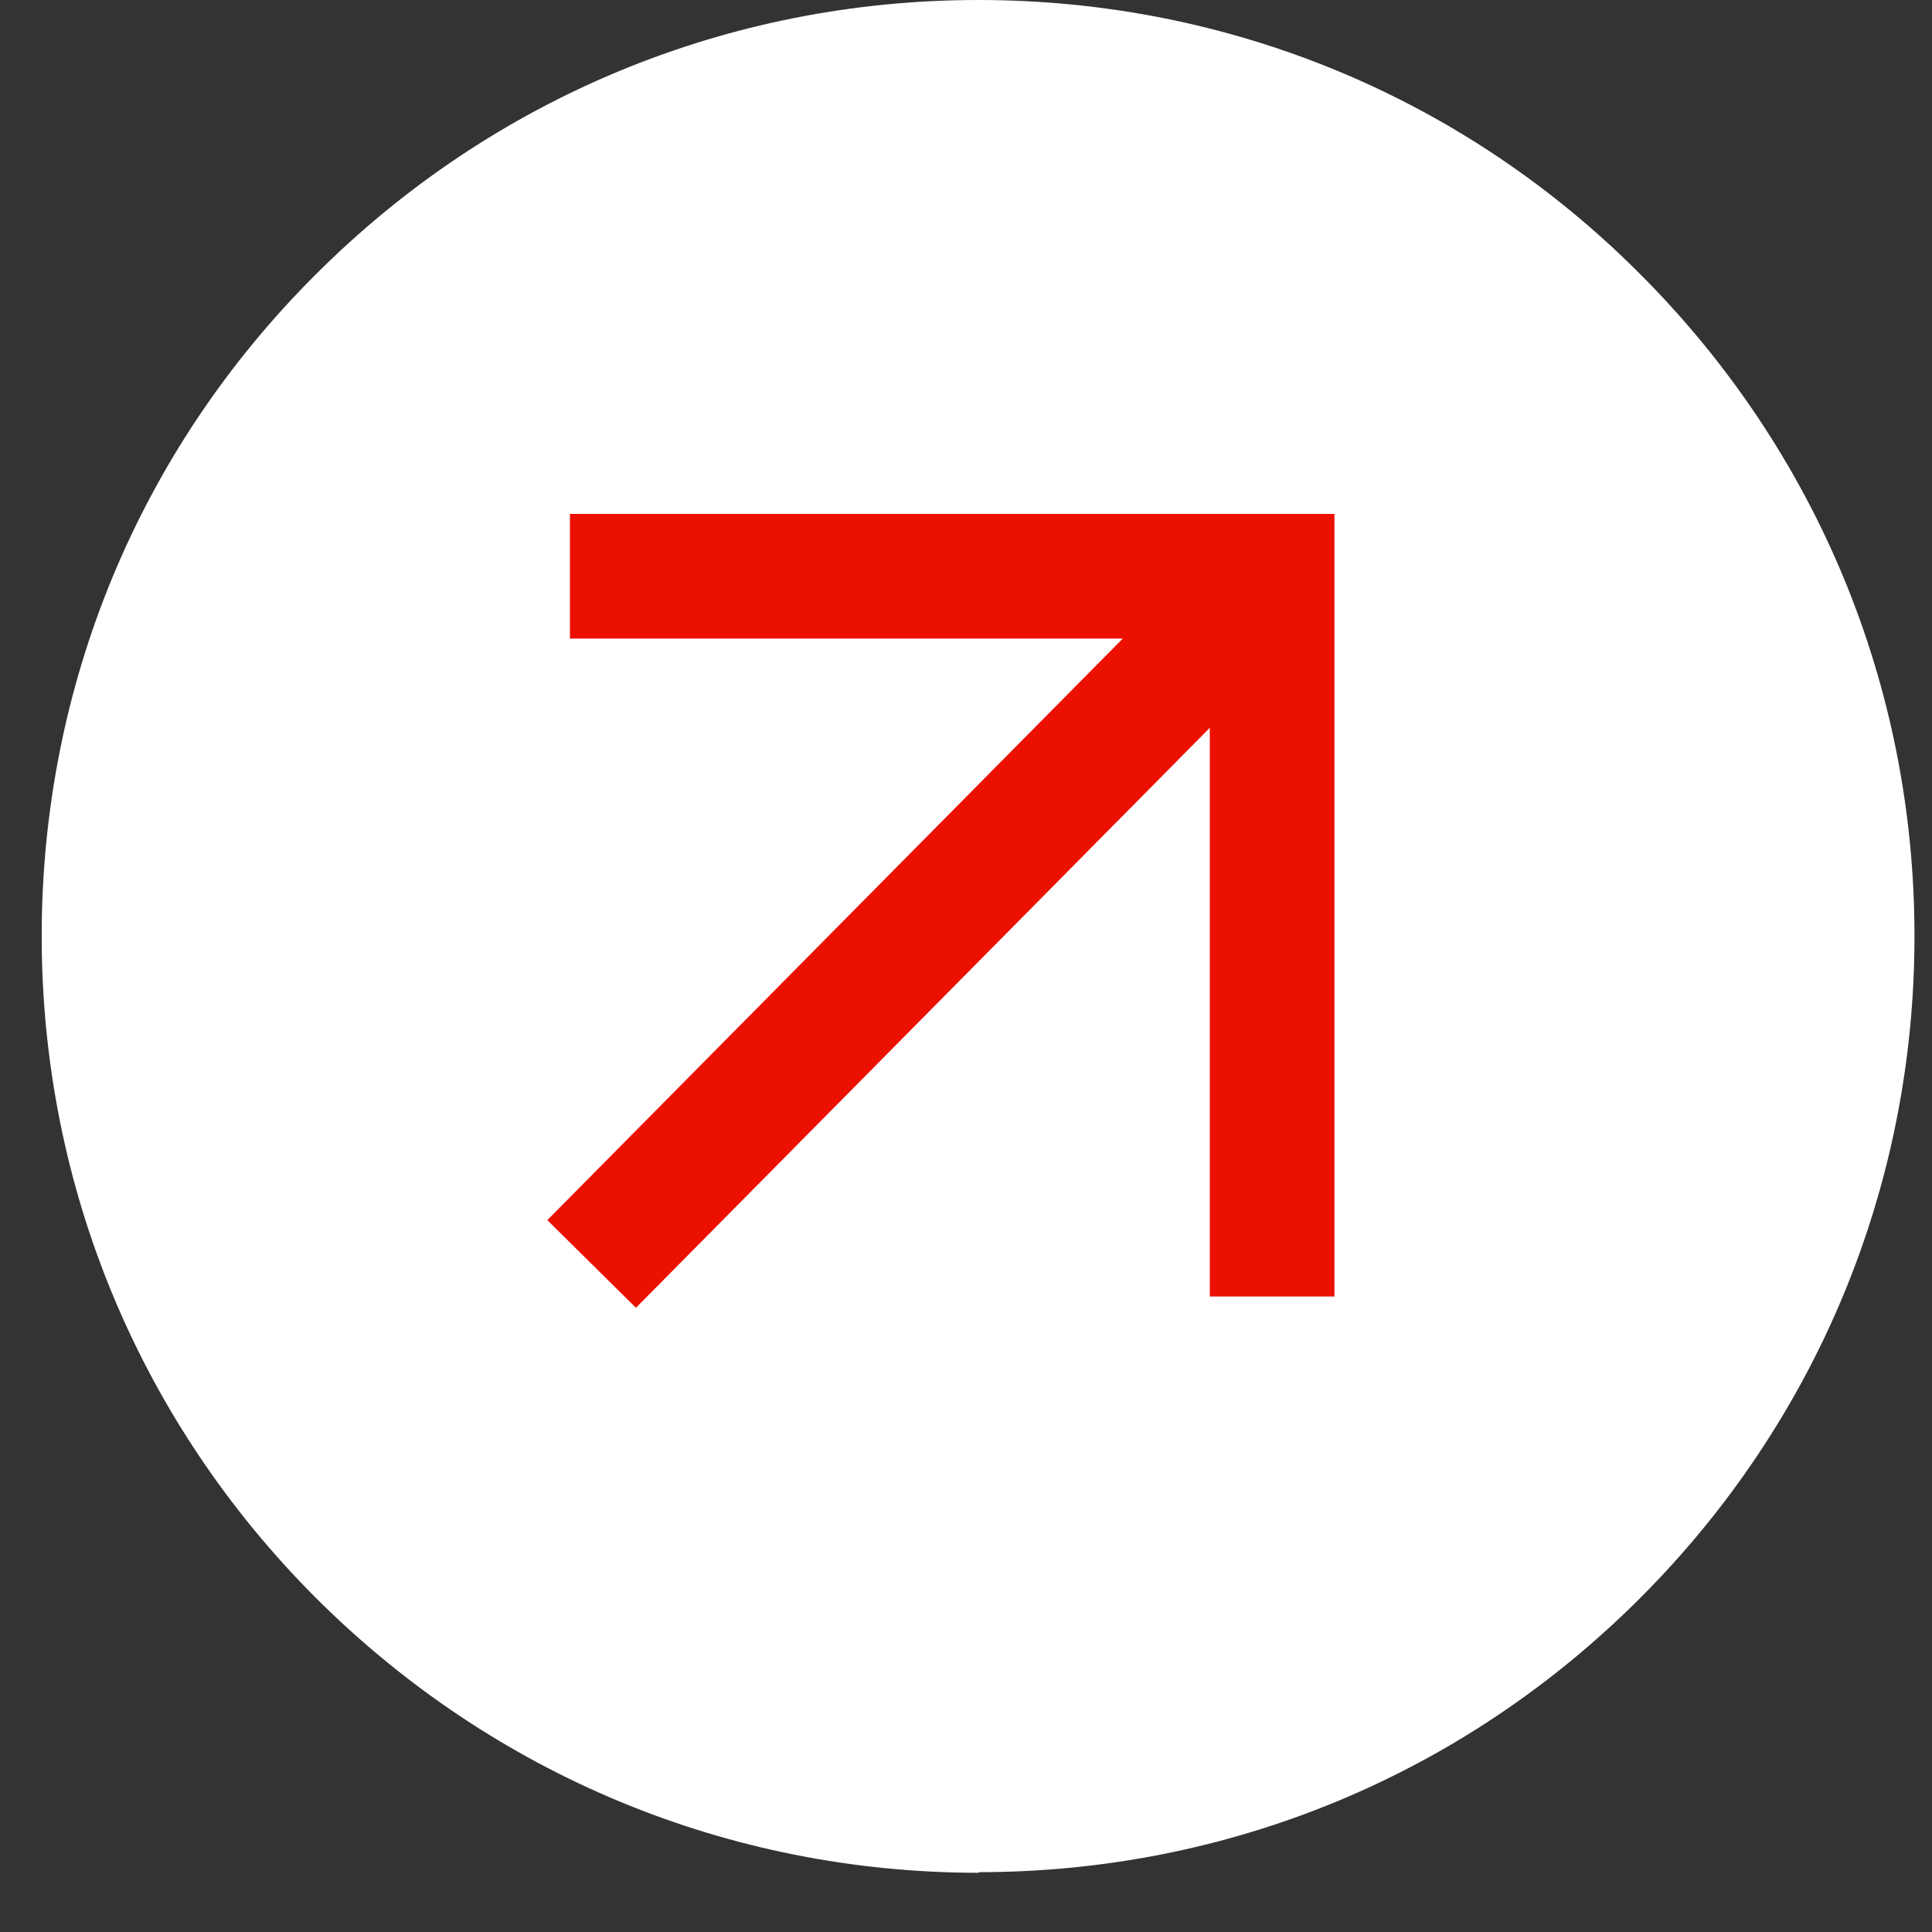
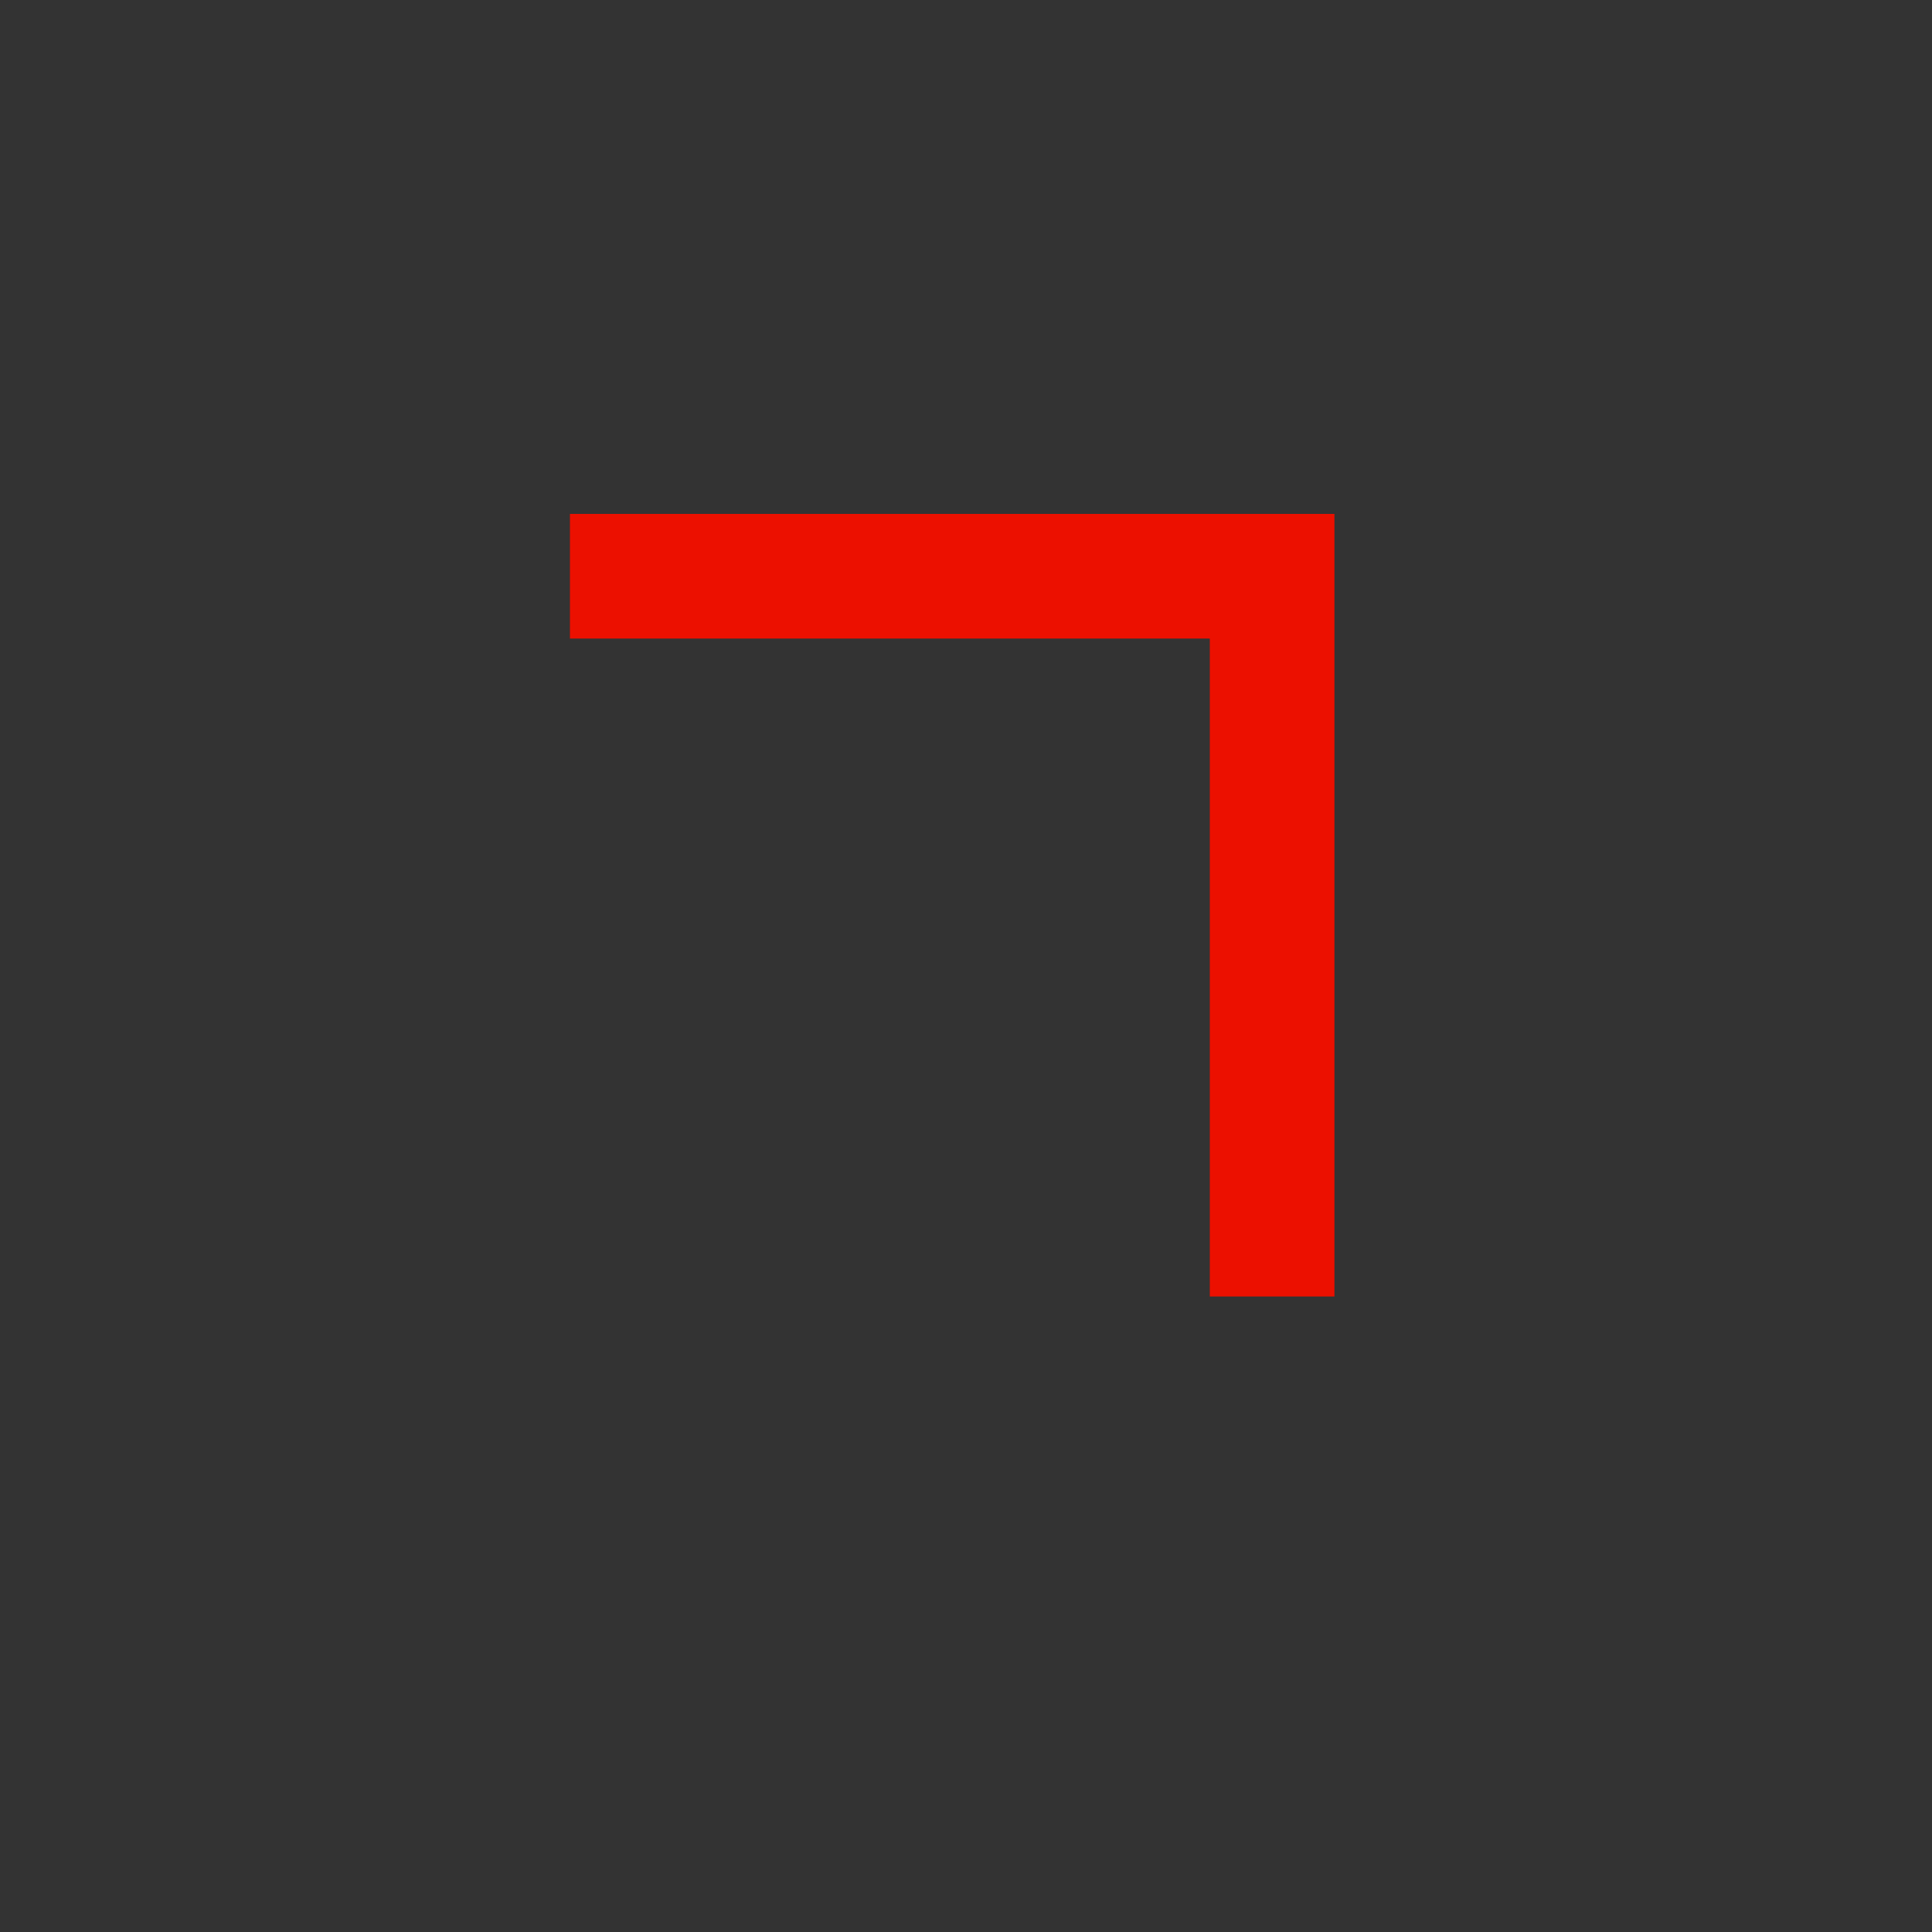
<svg xmlns="http://www.w3.org/2000/svg" width="31" height="31" viewBox="0 0 31 31" fill="none">
  <rect x="0" y="0" width="31" height="31" fill="#333333" stroke="none" />
-   <path d="M15.704 30.045C15.706 30.047 15.704 30.05 15.702 30.05C11.691 30.048 7.92 28.481 5.074 25.645C2.236 22.807 0.669 19.033 0.669 15.02C0.669 11.007 2.227 7.233 5.065 4.405C7.902 1.567 11.686 0 15.699 0C19.712 0 23.486 1.557 26.314 4.395C29.152 7.233 30.719 11.007 30.719 15.02C30.719 19.033 29.152 22.807 26.314 25.645C23.478 28.481 19.716 30.038 15.706 30.04C15.703 30.04 15.702 30.043 15.704 30.045Z" fill="white" />
-   <path d="M9.493 20.281L20.412 9.246" stroke="#EC1000" stroke-width="2" />
  <path d="M20.412 20.803V9.246H9.145" stroke="#EC1000" stroke-width="2" />
</svg>